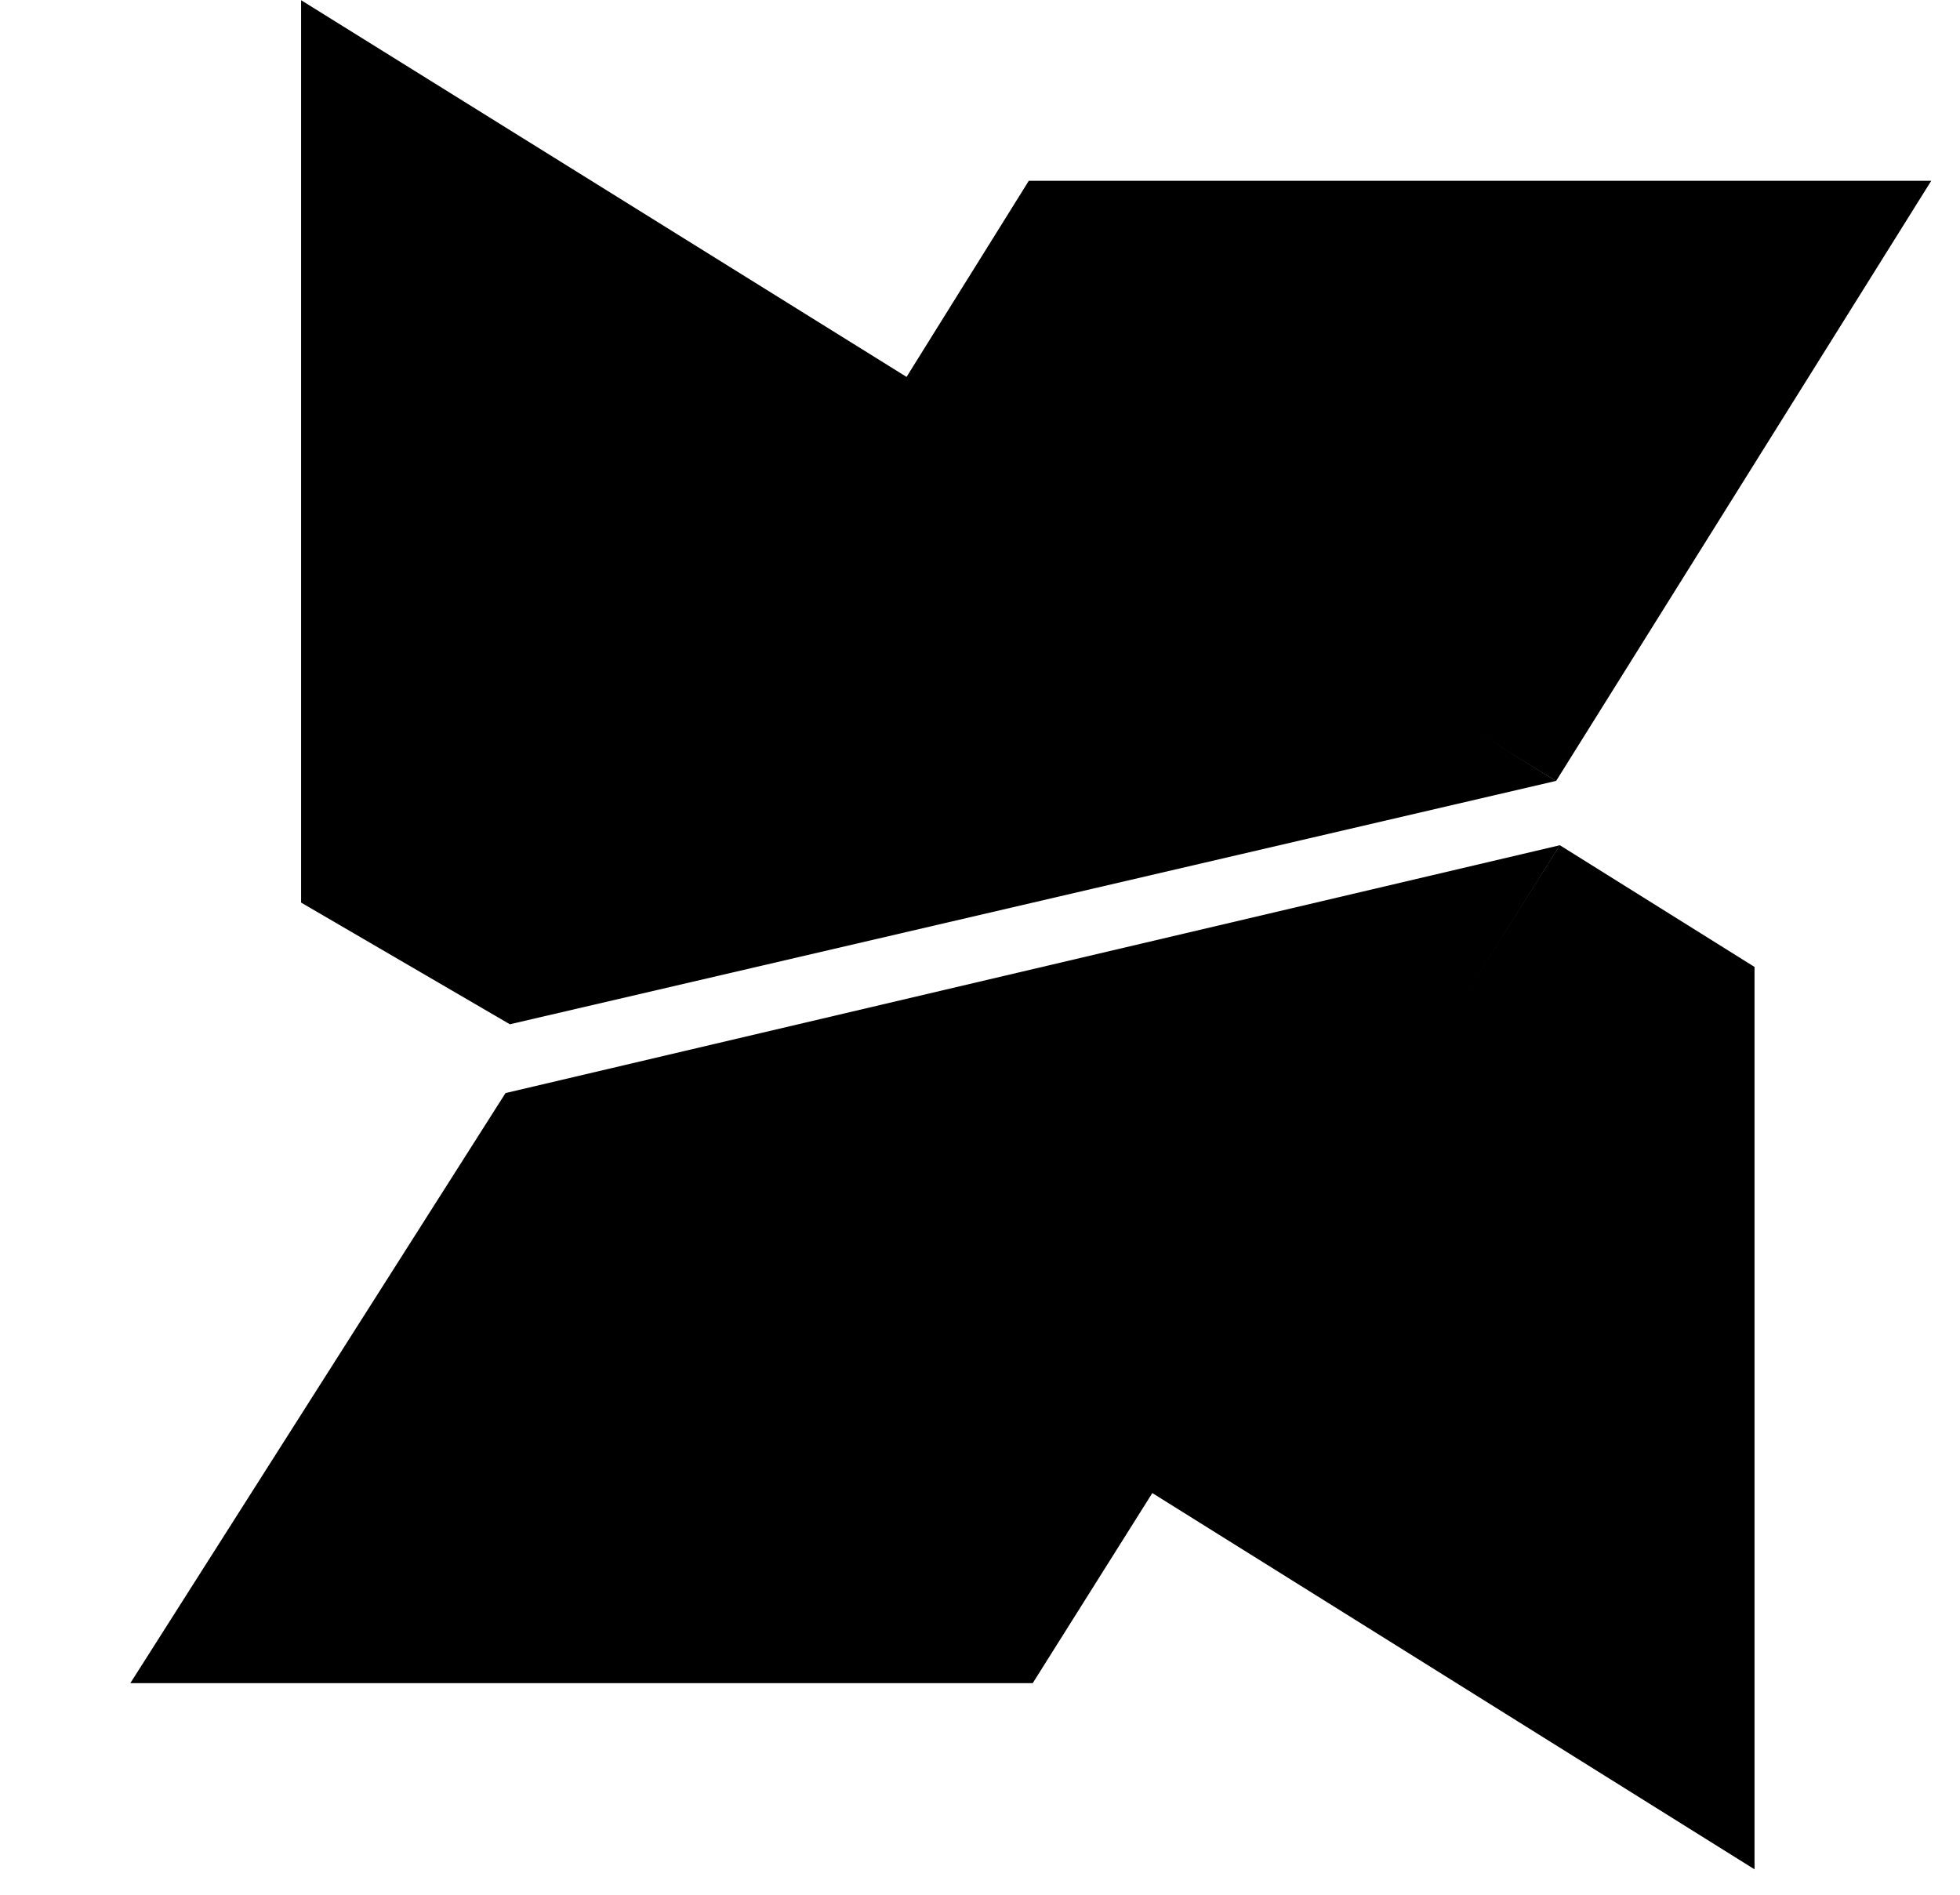
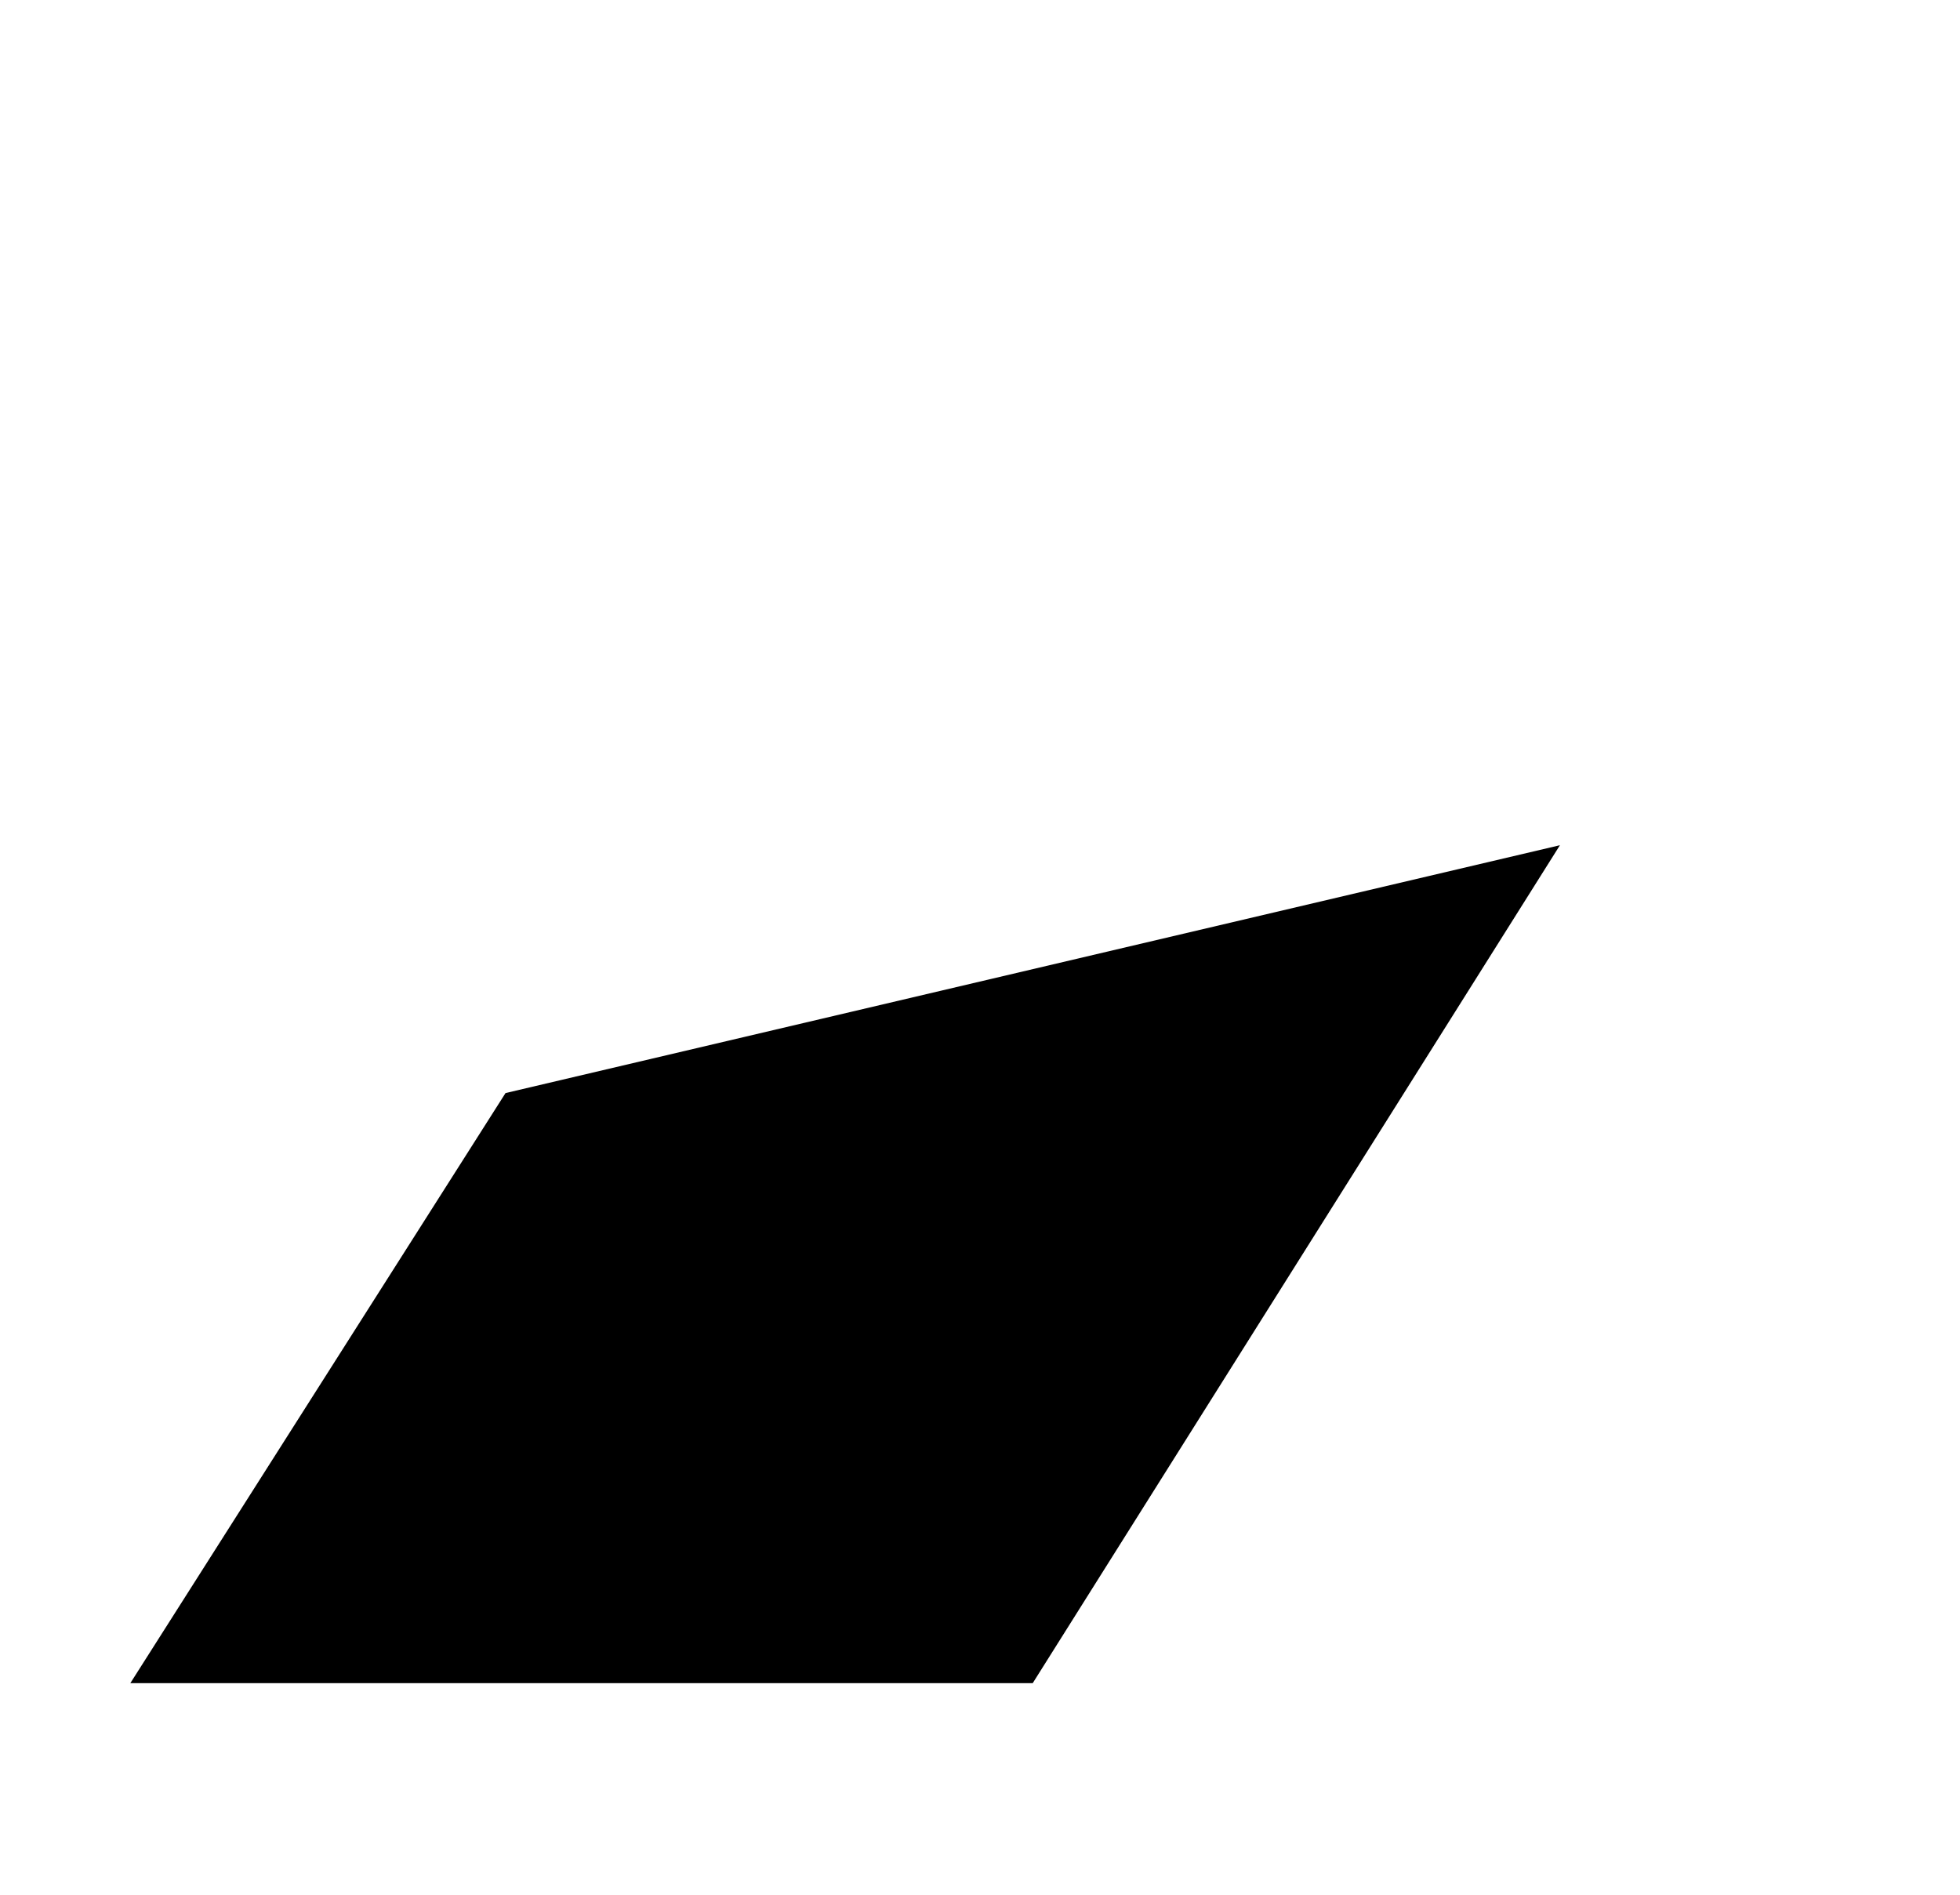
<svg xmlns="http://www.w3.org/2000/svg" width="60" height="58" viewBox="0 0 60 58" fill="none">
  <g clip-path="url(#clip0_33_6416)">
-     <path d="M47.635 23.908L59.12 5.534H31.494L27.678 11.657L47.635 23.908Z" fill="black" />
-     <path opacity="0.15" d="M27.68 11.657L29.634 8.514L47.637 23.908L27.68 11.657Z" fill="black" />
-     <path d="M53.71 57.221V29.599L47.75 25.873L35.218 45.668L53.71 57.222V57.221Z" fill="black" />
-     <path opacity="0.15" d="M35.218 45.666L38.314 47.599L47.75 25.873L35.218 45.667L35.218 45.666Z" fill="black" />
-     <path d="M9.217 0.006V27.629L15.608 31.354L47.631 23.905L9.217 0.006Z" fill="black" />
    <path d="M15.475 33.46L3.99 51.523H31.614L47.753 25.873L15.475 33.46Z" fill="black" />
  </g>
  <defs>
    <clipPath id="clip0_33_6416">
      <rect width="60" height="57.224" fill="white" />
    </clipPath>
  </defs>
</svg>